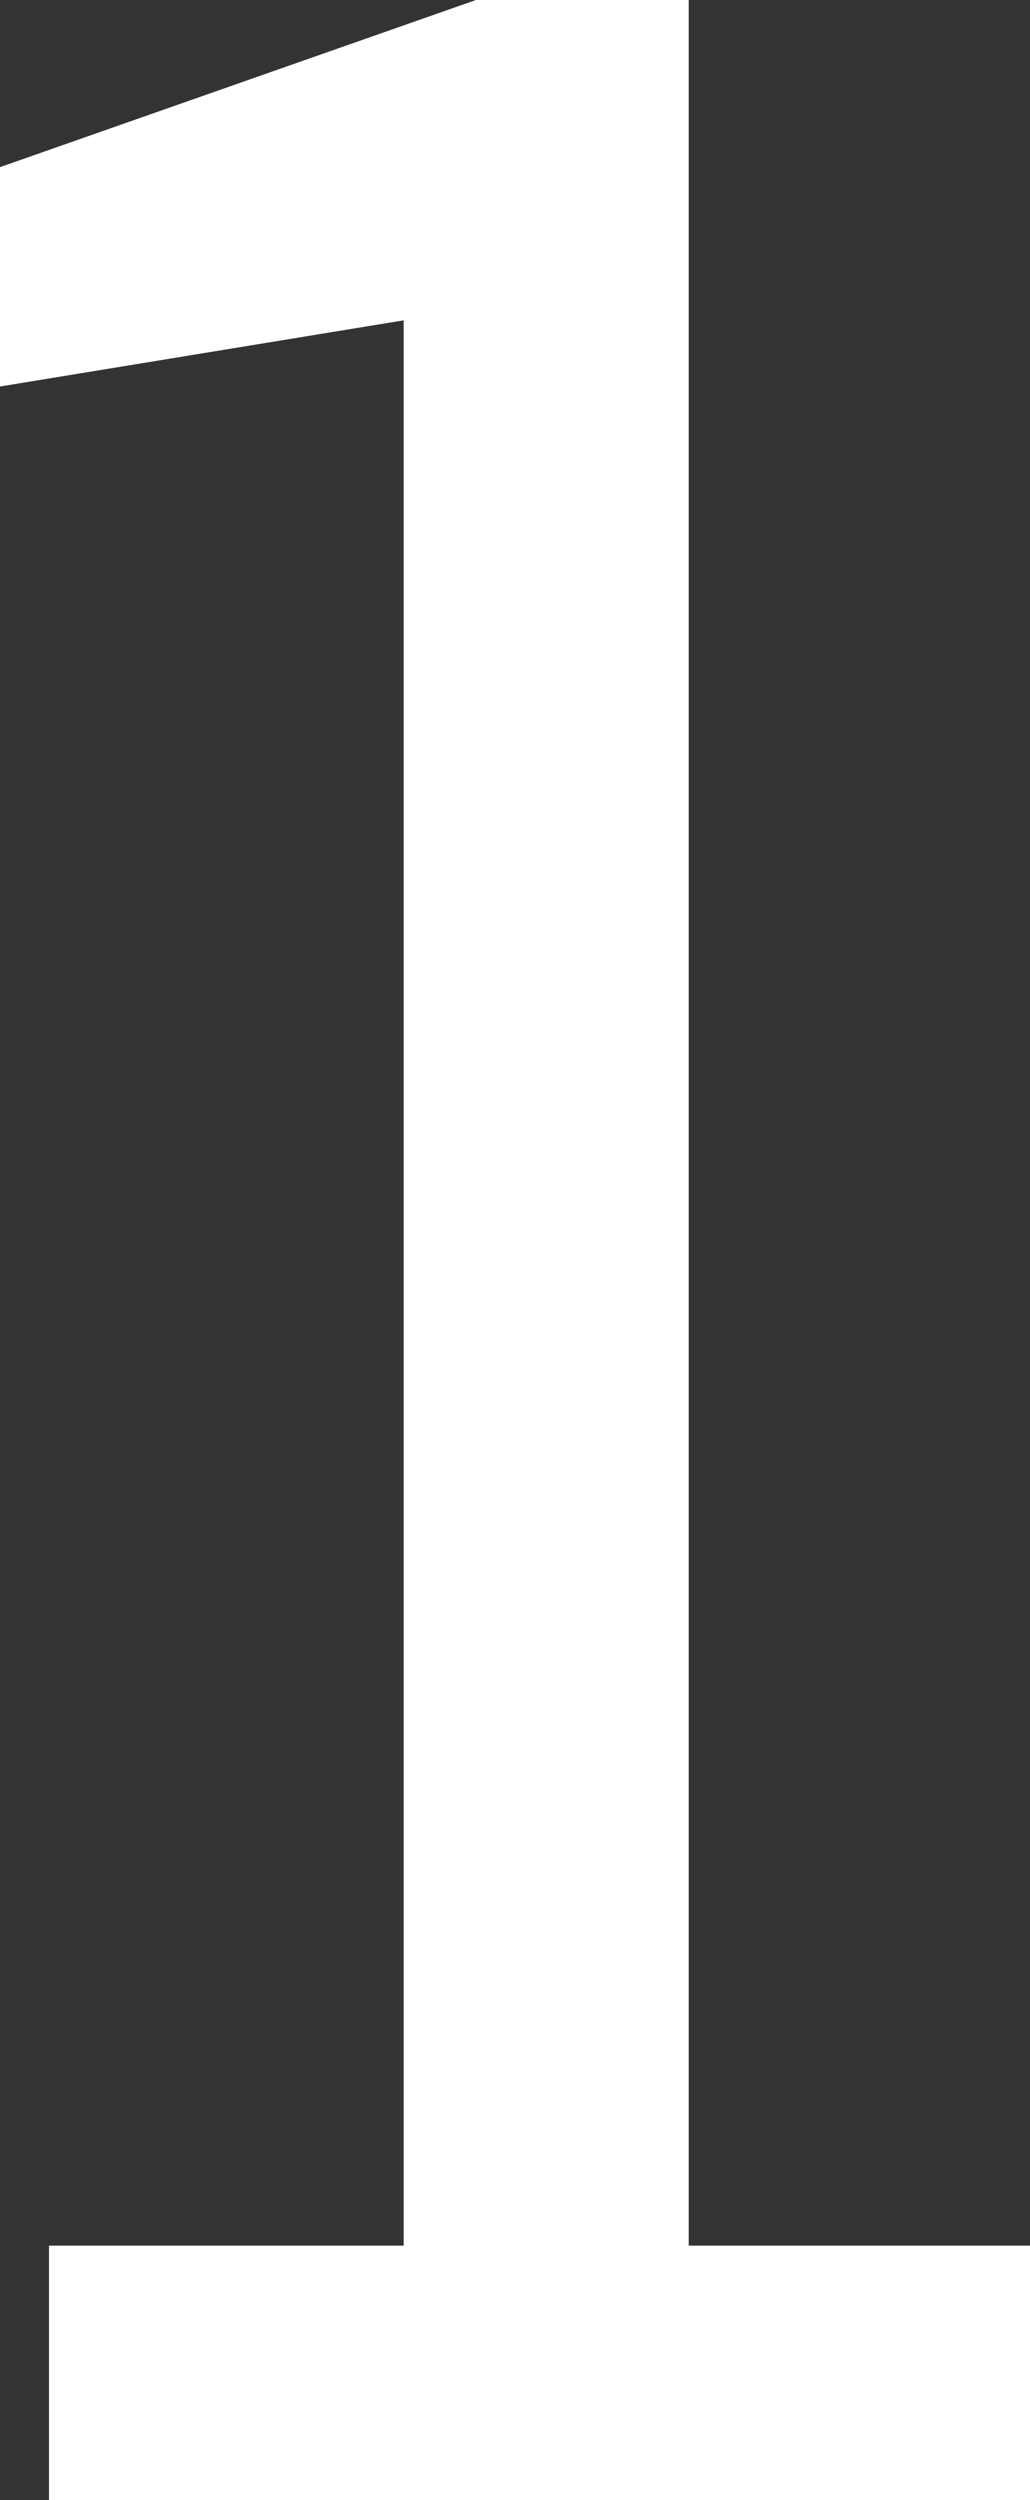
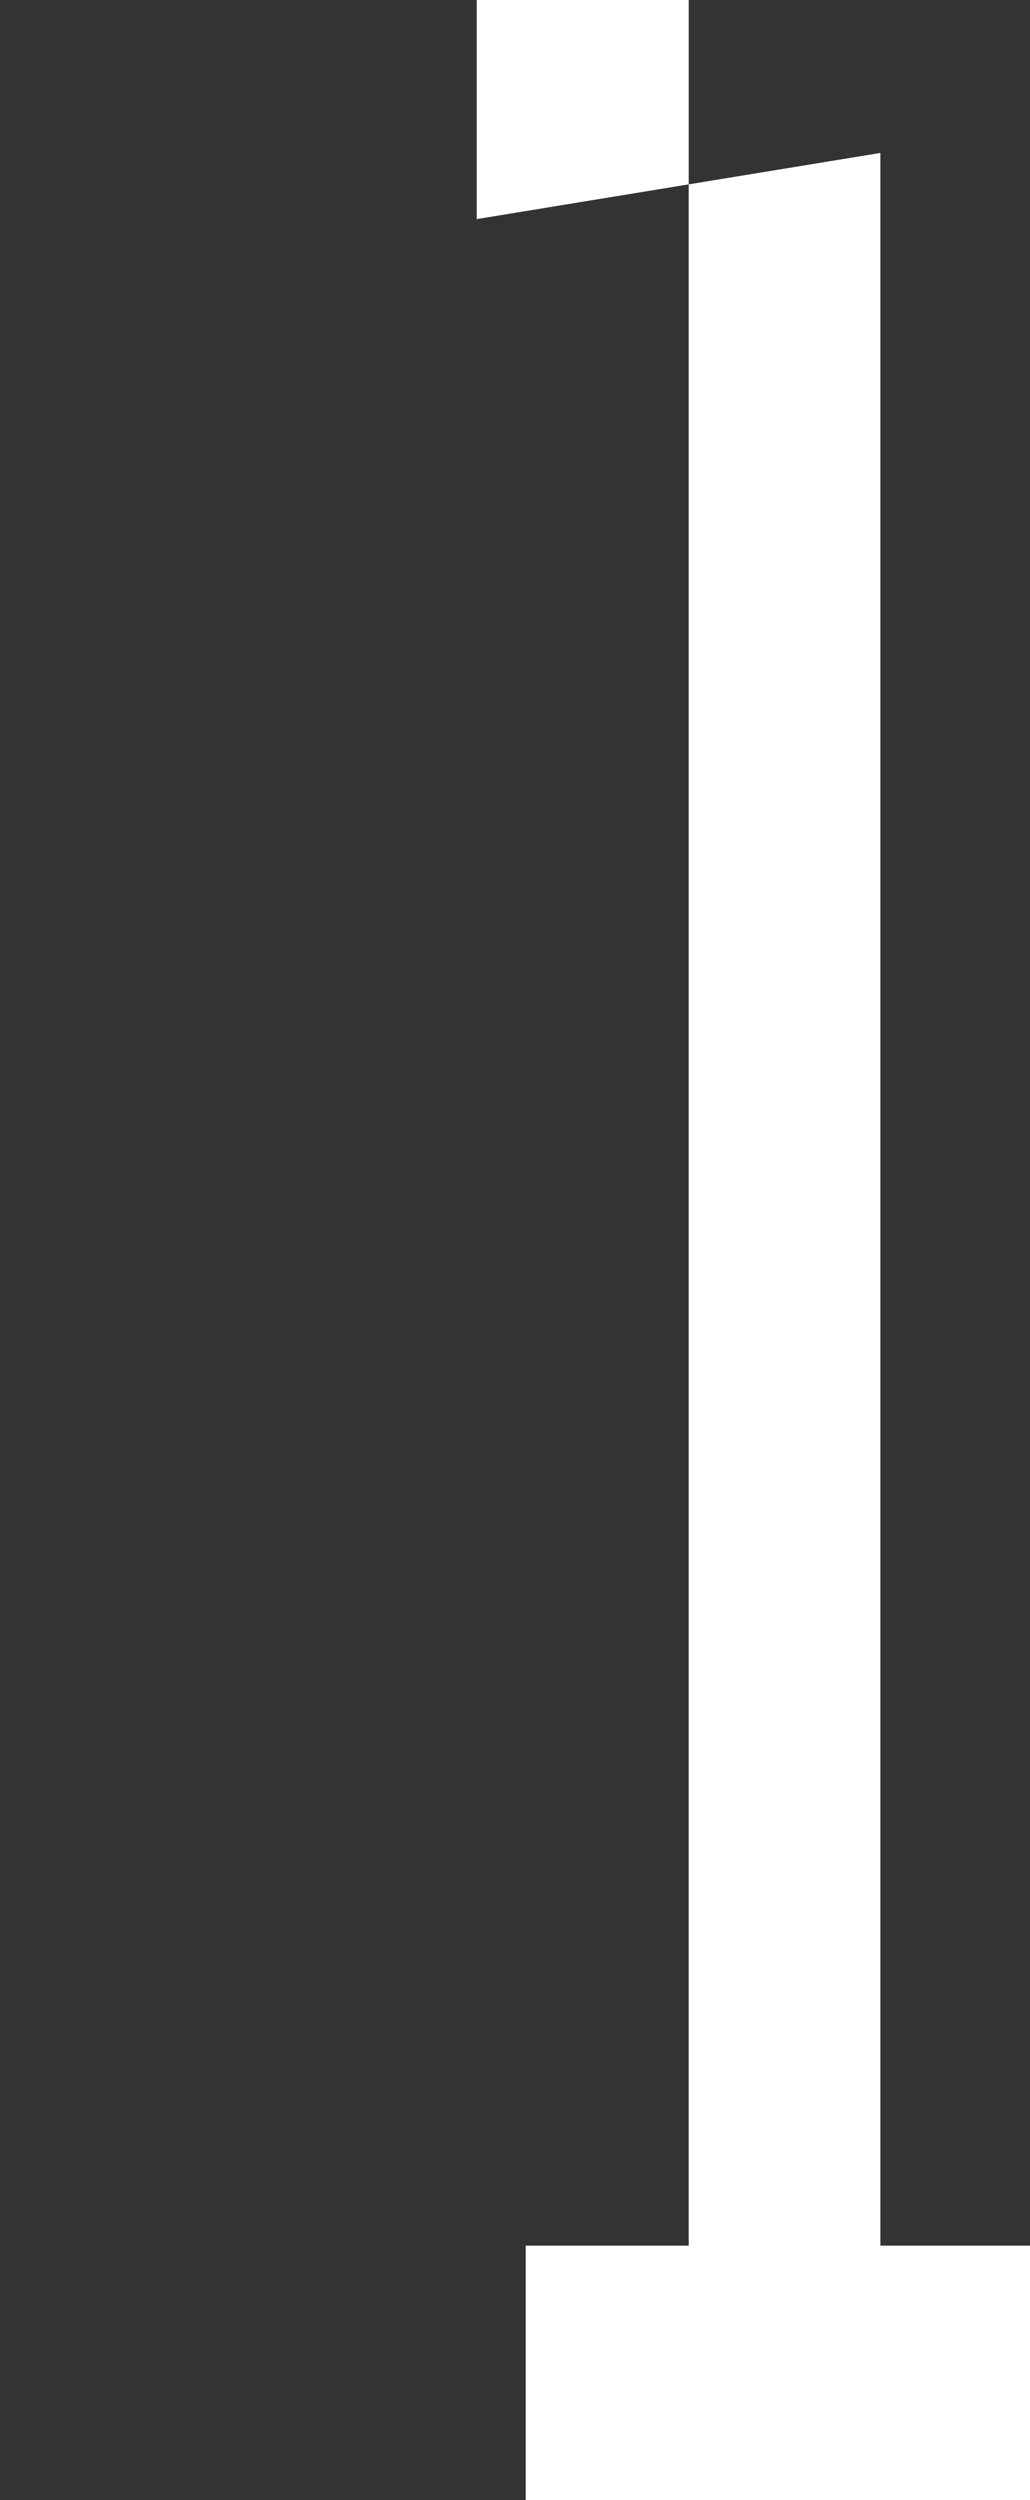
<svg xmlns="http://www.w3.org/2000/svg" width="15.392" height="37.336" viewBox="0 0 15.392 37.336">
  <rect x="0" y="0" width="15.392" height="37.336" fill="#333333" stroke="none" />
-   <path id="パス_100" data-name="パス 100" d="M20.176,0V-3.8h-5.1v-33.54H11.908l-7.124,2.5v3.276l6.032-.988V-3.8h-5.3V0Z" transform="translate(-4.784 37.336)" fill="#fff" />
+   <path id="パス_100" data-name="パス 100" d="M20.176,0V-3.8h-5.1v-33.54H11.908v3.276l6.032-.988V-3.8h-5.3V0Z" transform="translate(-4.784 37.336)" fill="#fff" />
</svg>